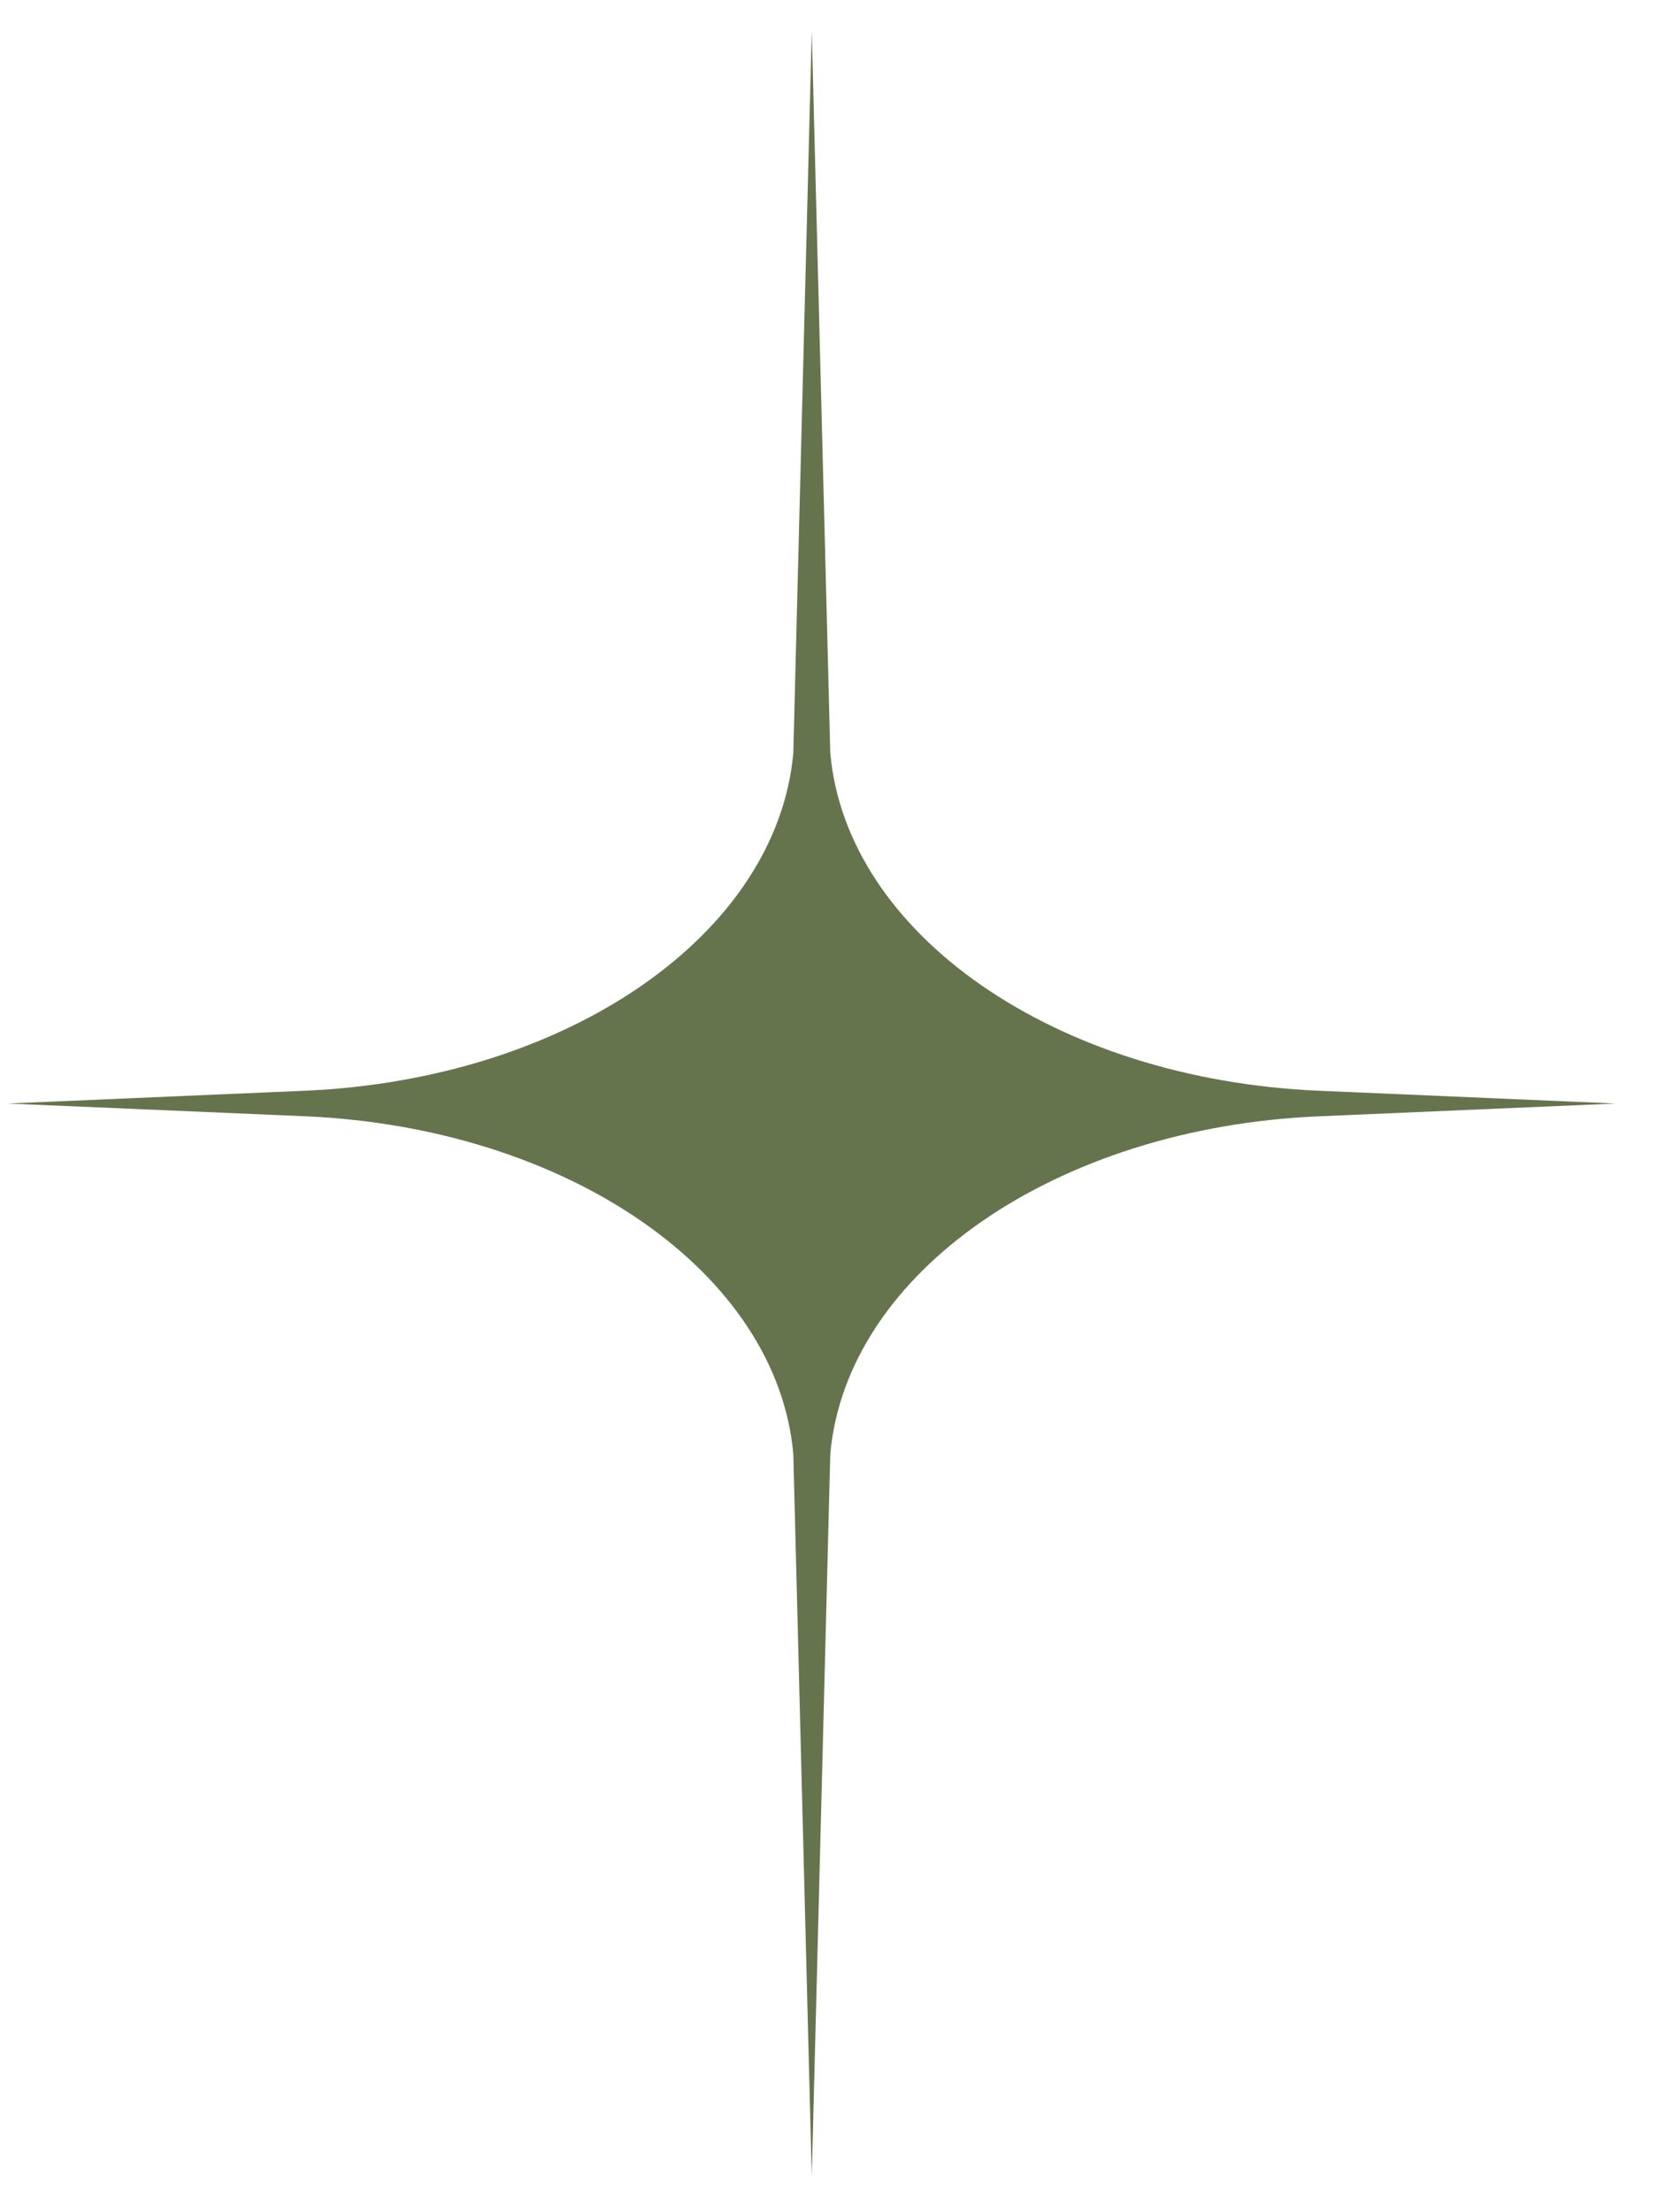
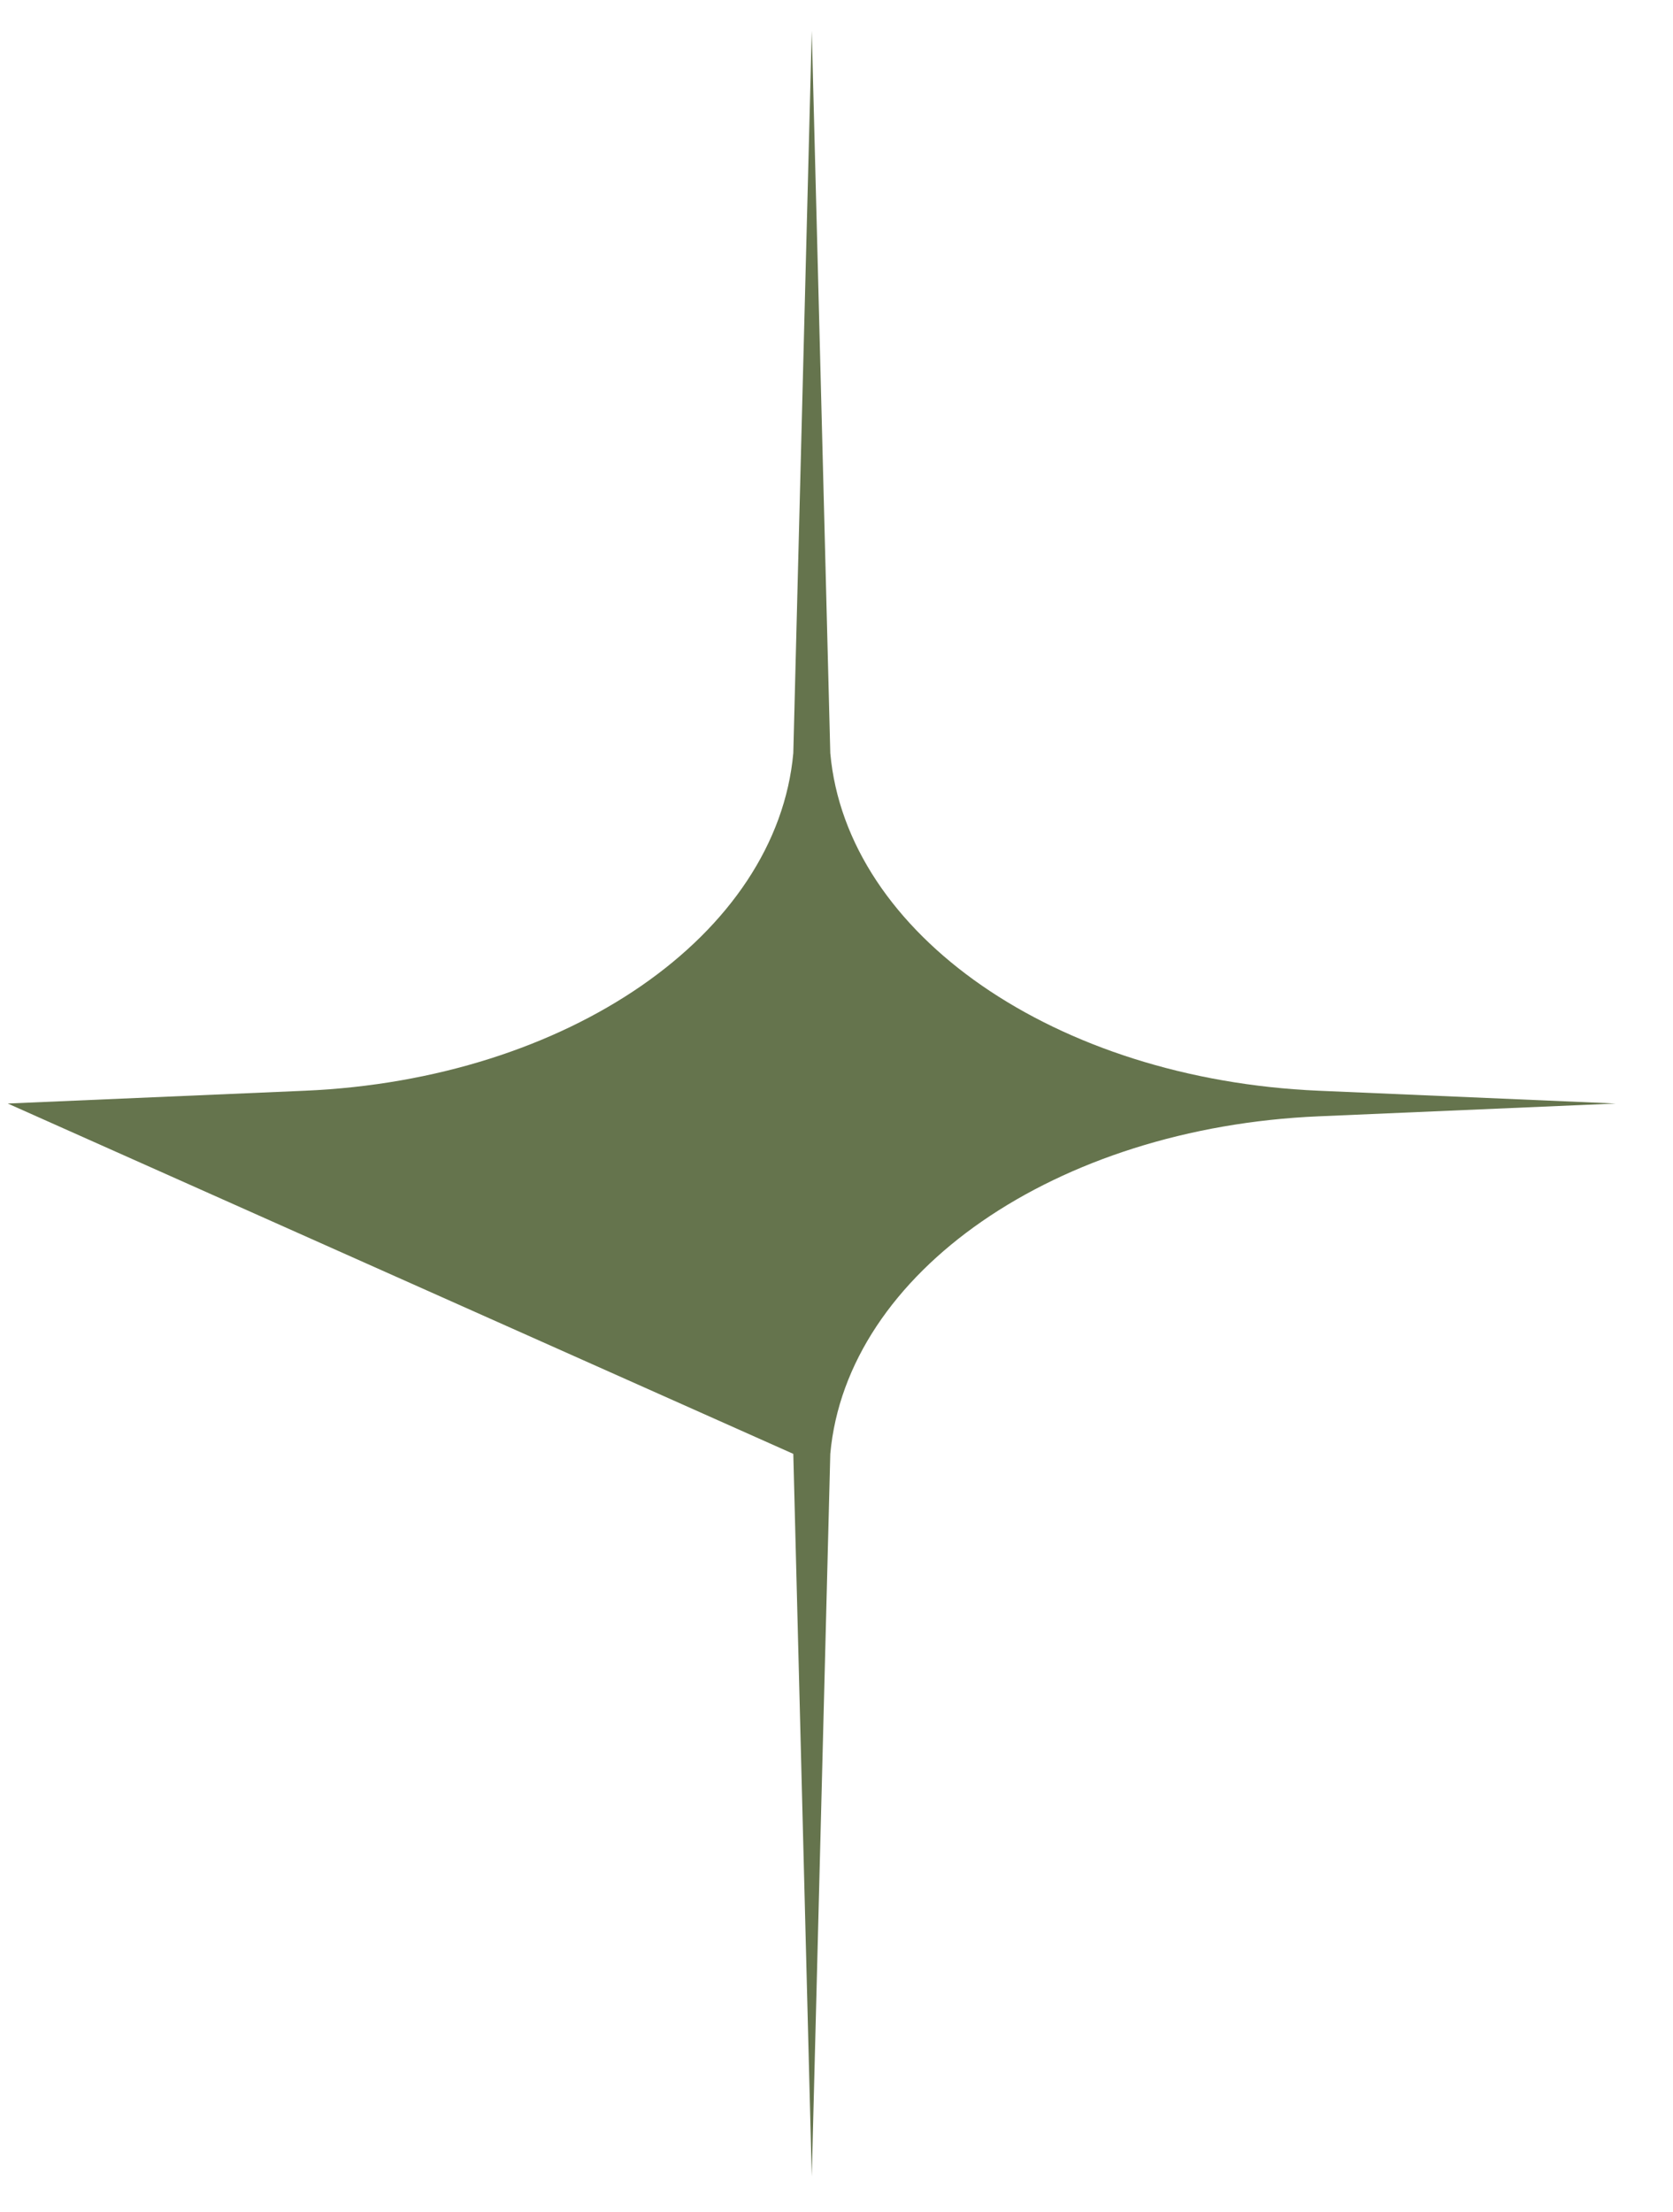
<svg xmlns="http://www.w3.org/2000/svg" width="28" height="37" viewBox="0 0 28 37" fill="none">
-   <path d="M13.586 36.408L13.277 24.322C13.004 21.285 9.499 18.863 5.102 18.674L0.13 18.461L5.102 18.247C9.497 18.058 13.002 15.637 13.277 12.599L13.586 0.513L13.896 12.599C14.169 15.636 17.673 18.057 22.07 18.247L27.042 18.461L22.07 18.675C17.675 18.863 14.17 21.285 13.896 24.323L13.586 36.409V36.408Z" fill="#65744D" />
+   <path d="M13.586 36.408L13.277 24.322L0.13 18.461L5.102 18.247C9.497 18.058 13.002 15.637 13.277 12.599L13.586 0.513L13.896 12.599C14.169 15.636 17.673 18.057 22.07 18.247L27.042 18.461L22.07 18.675C17.675 18.863 14.17 21.285 13.896 24.323L13.586 36.409V36.408Z" fill="#65744D" />
</svg>